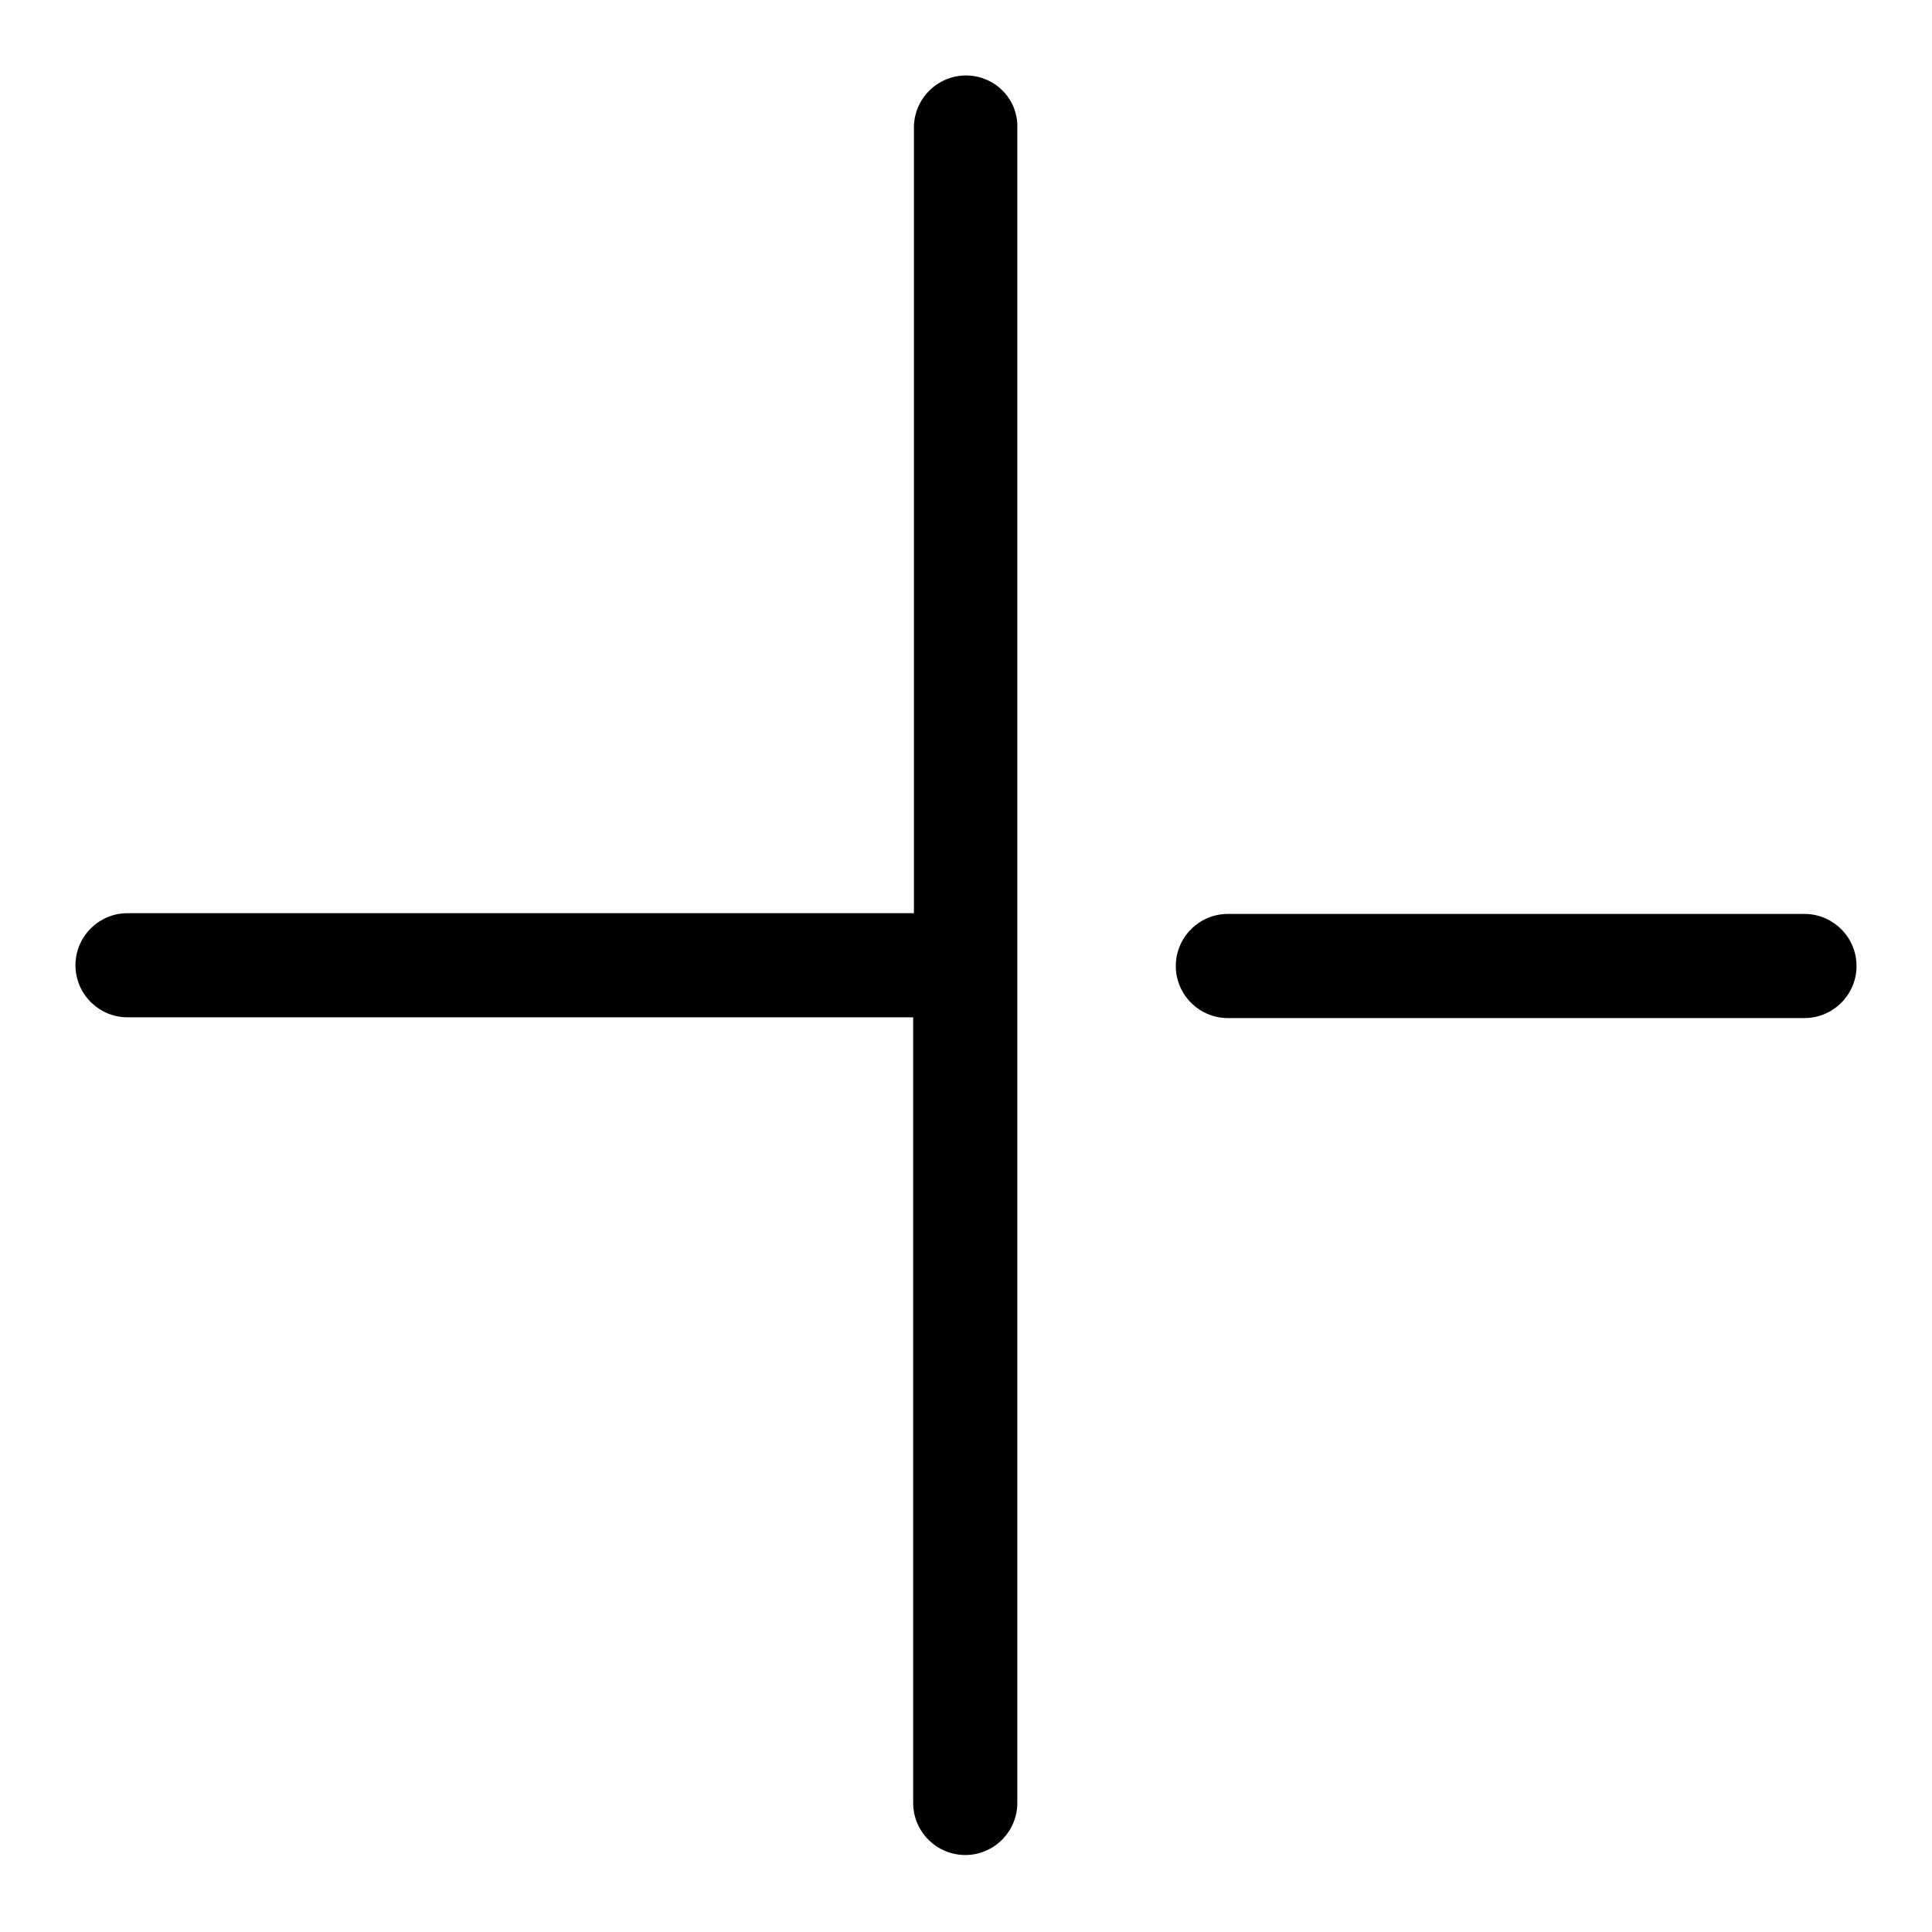
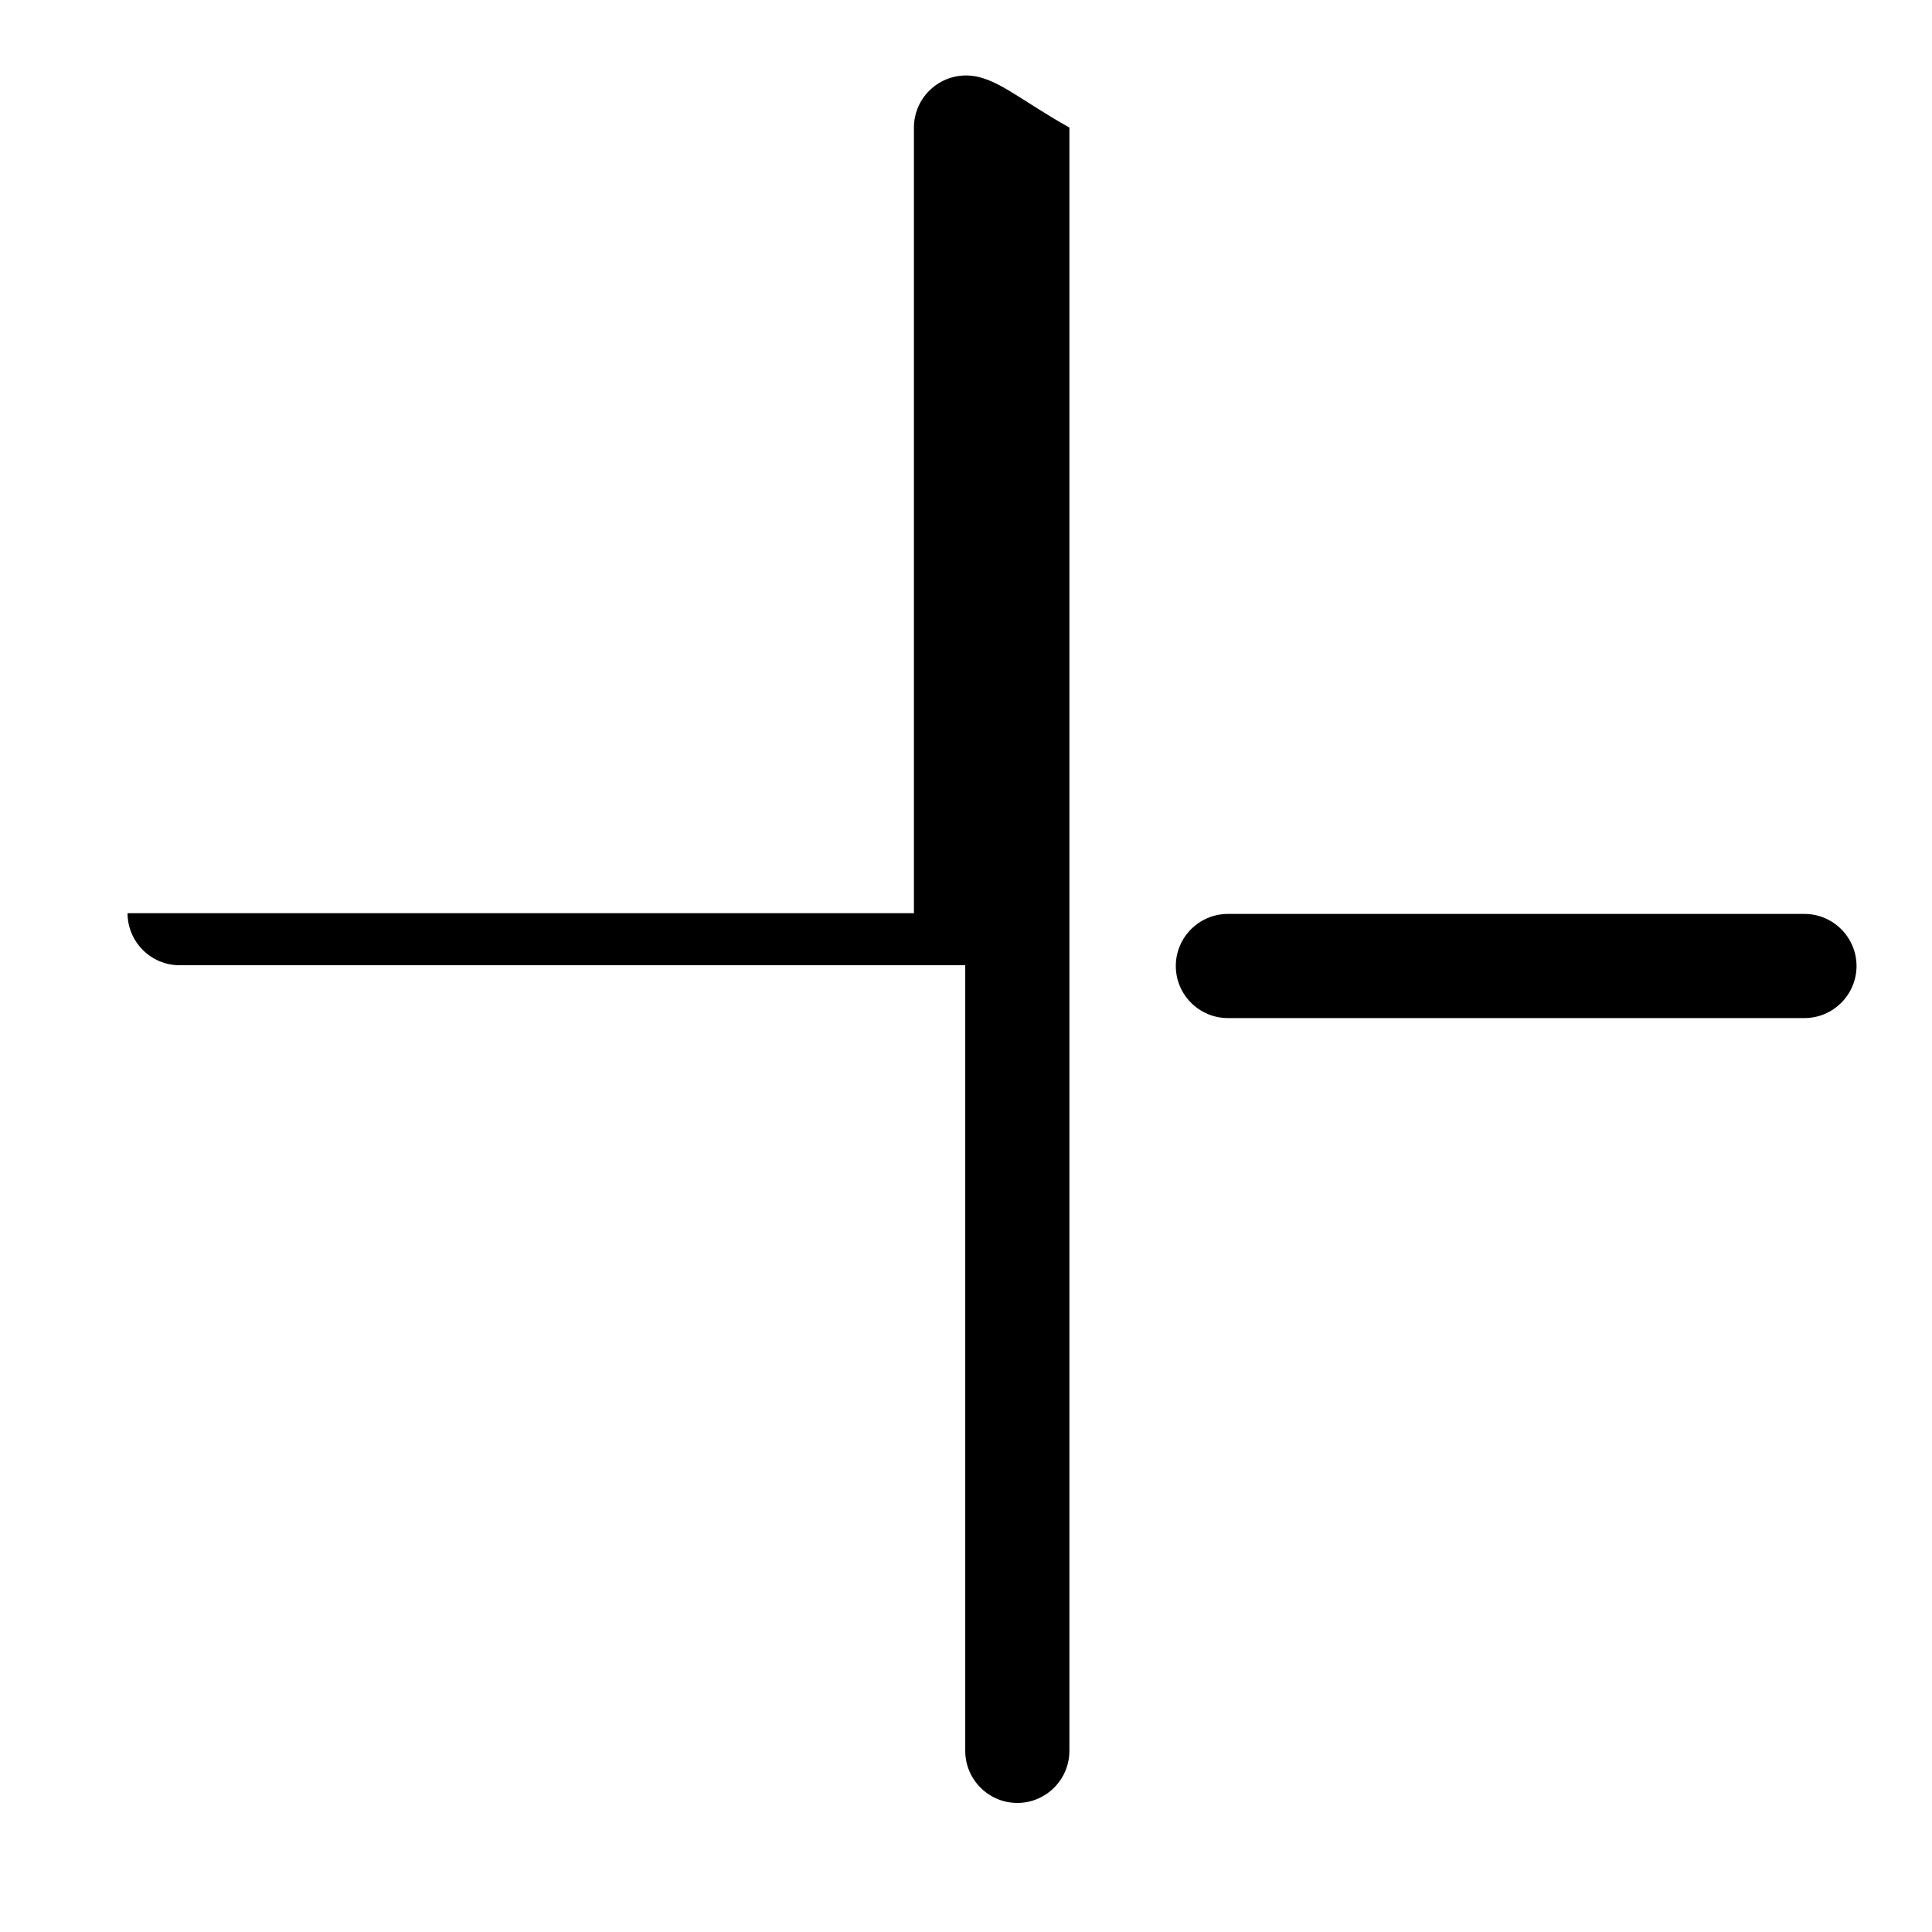
<svg xmlns="http://www.w3.org/2000/svg" version="1.1" x="0px" y="0px" viewBox="0 0 256 256" enable-background="new 0 0 256 256" xml:space="preserve">
  <g>
    <g>
-       <path fill="#000000" d="M128,10c-3.8,0-6.9,3.1-6.9,6.9v104.1H16.9c-3.8,0-6.9,3.1-6.9,6.9c0,3.8,3.1,6.9,6.9,6.9h104.1v104.1c0,3.8,3.1,6.9,6.9,6.9c3.8,0,6.9-3.1,6.9-6.9V16.9C134.9,13.1,131.8,10,128,10z M239.1,121.1h-76.4c-3.8,0-6.9,3.1-6.9,6.9c0,3.8,3.1,6.9,6.9,6.9h76.4c3.8,0,6.9-3.1,6.9-6.9C246,124.2,242.9,121.1,239.1,121.1z" />
+       <path fill="#000000" d="M128,10c-3.8,0-6.9,3.1-6.9,6.9v104.1H16.9c0,3.8,3.1,6.9,6.9,6.9h104.1v104.1c0,3.8,3.1,6.9,6.9,6.9c3.8,0,6.9-3.1,6.9-6.9V16.9C134.9,13.1,131.8,10,128,10z M239.1,121.1h-76.4c-3.8,0-6.9,3.1-6.9,6.9c0,3.8,3.1,6.9,6.9,6.9h76.4c3.8,0,6.9-3.1,6.9-6.9C246,124.2,242.9,121.1,239.1,121.1z" />
    </g>
  </g>
</svg>